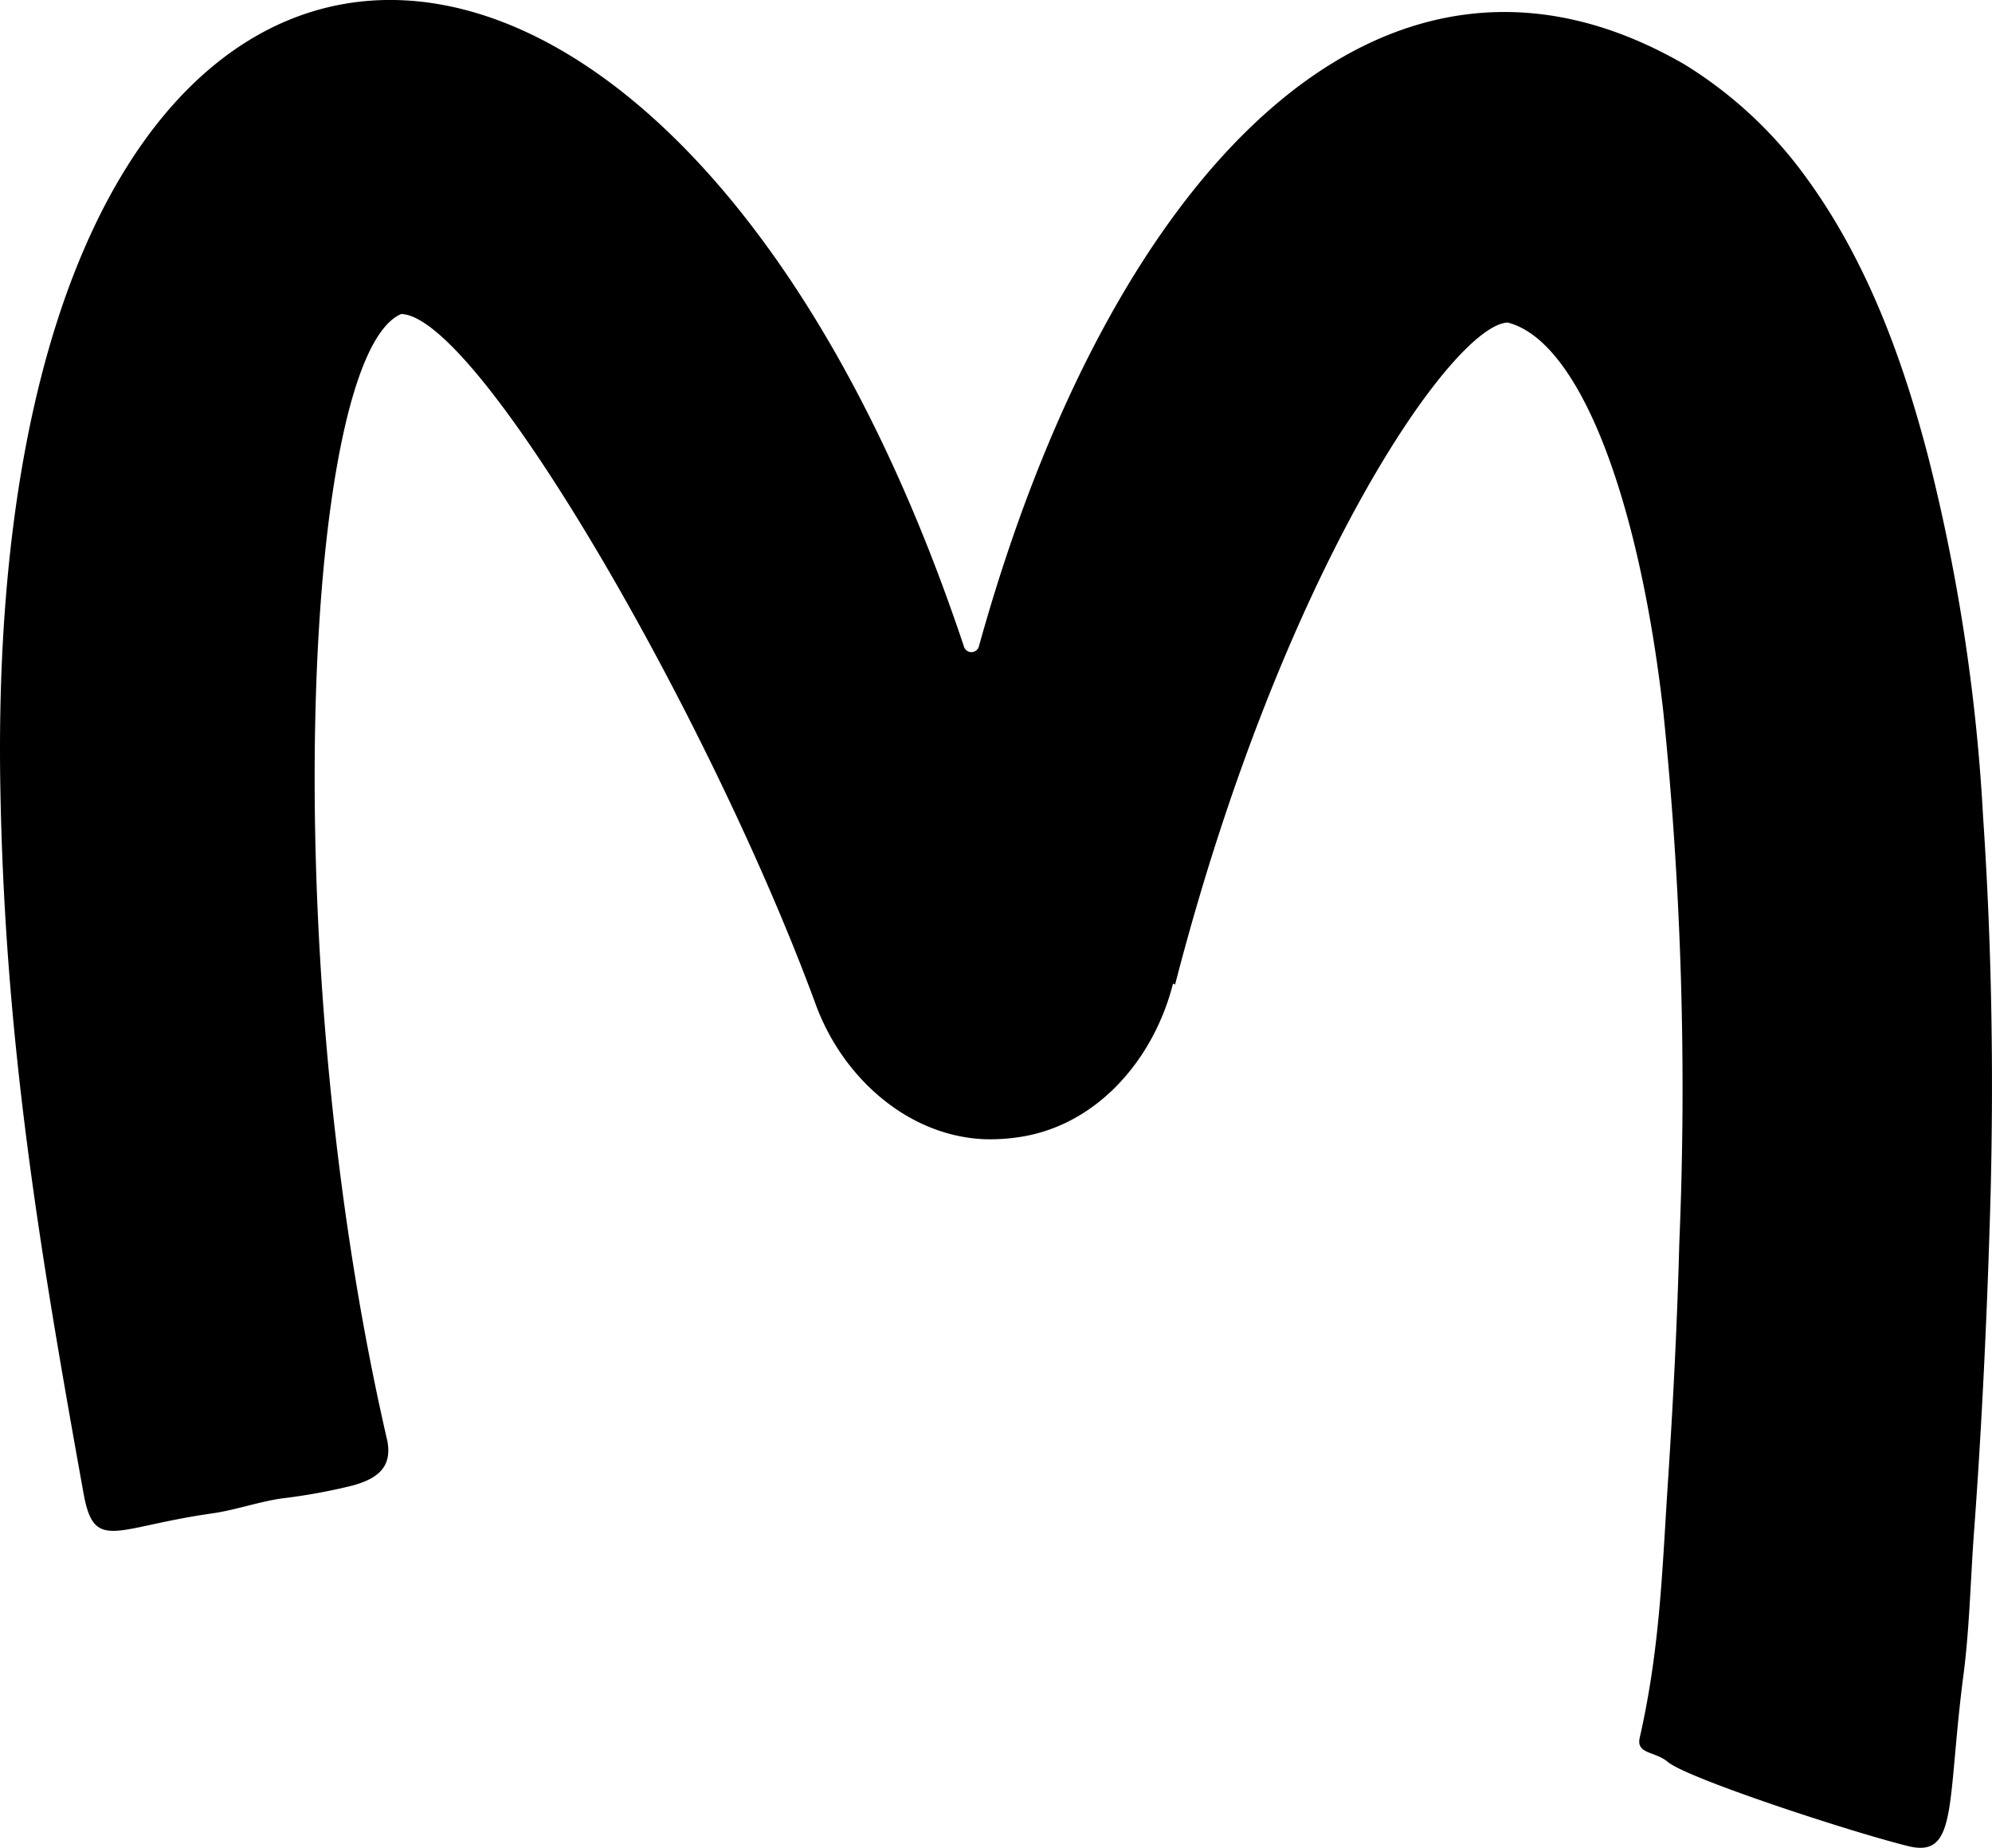
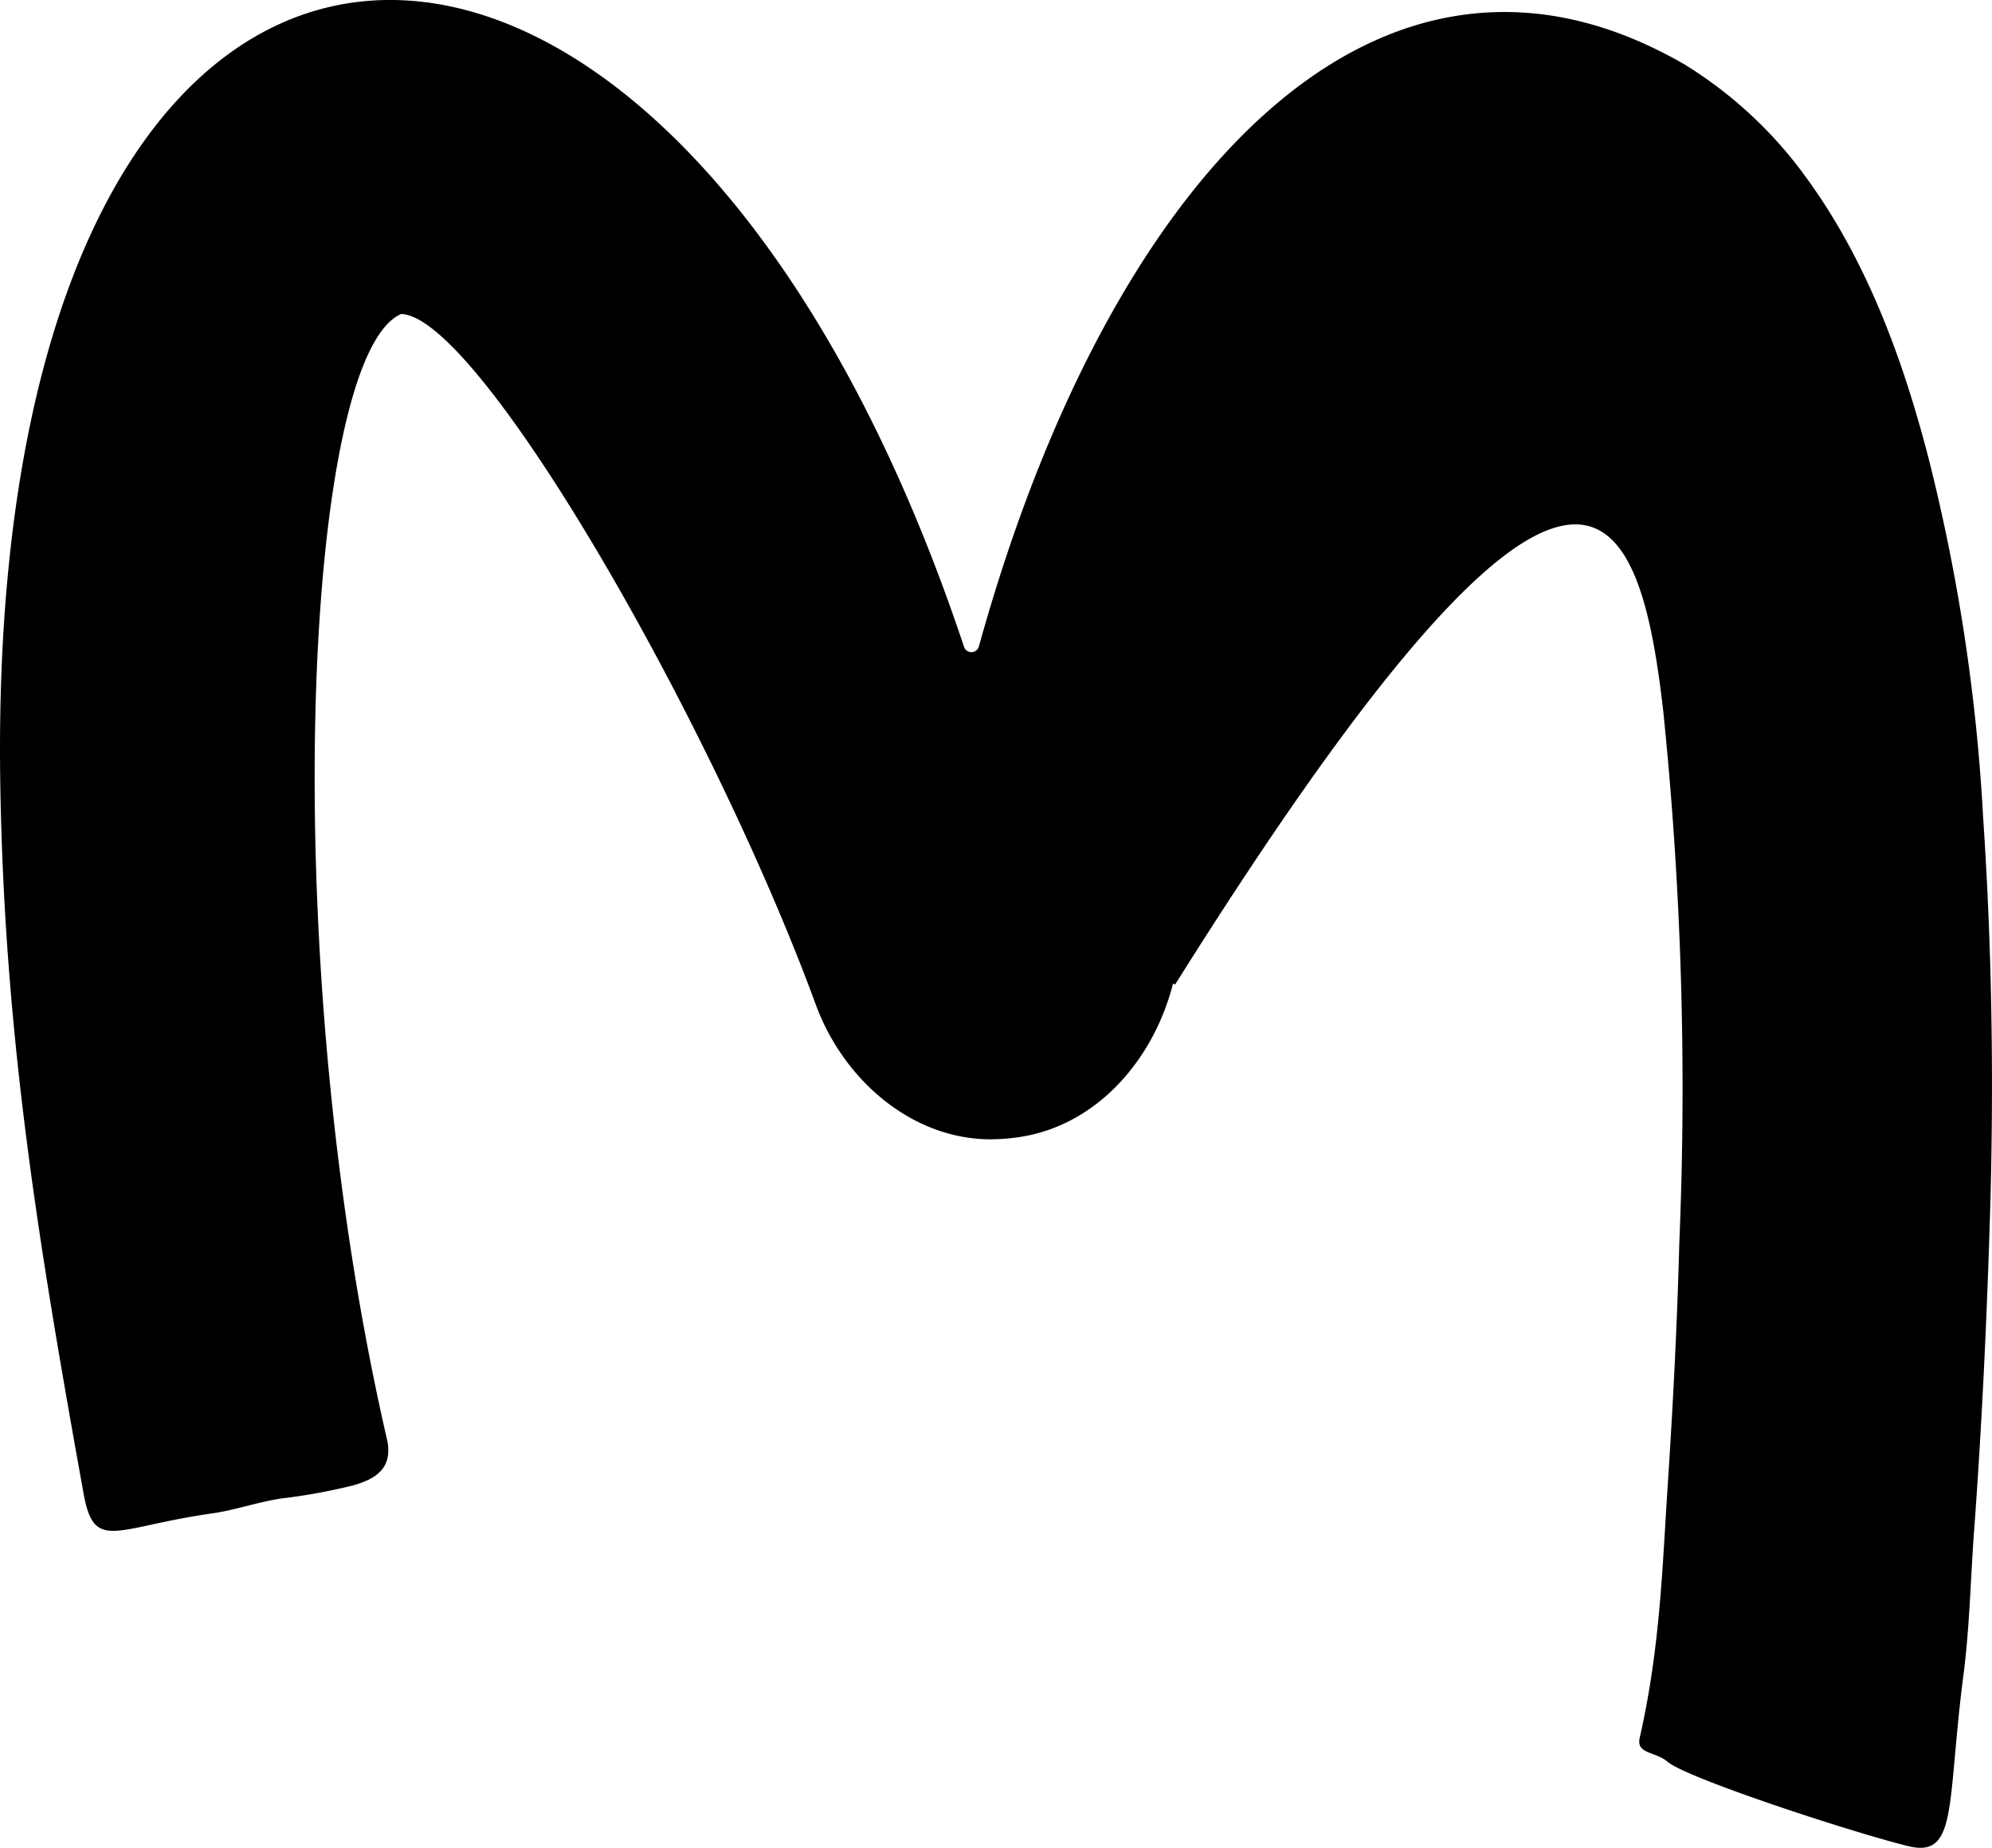
<svg xmlns="http://www.w3.org/2000/svg" viewBox="0 0 155.665 144.383" height="144.383" width="155.665">
-   <path transform="translate(-27.021 -7.315)" d="M118.848,84.246c8.414-32.569,21.743-51.561,25.991-51.728C150.42,33.934,155.085,46.1,157,62.922a288.482,288.482,0,0,1,1.249,41.565c-.167,6.414-.5,12.744-.916,19.075s-.583,12.494-2.166,19.491c-.334,1.333,1.166,1.083,2.166,1.916,1.416,1.249,14.078,5.414,18.743,6.58,3.915,1,3.082-3.082,4.332-12.995.5-3.665.583-7.33.833-11,.667-8.913,1.083-17.909,1.333-26.822.25-9.829.083-19.741-.583-29.571a146.332,146.332,0,0,0-4.249-27.989c-2-7.747-4.832-15.493-9.58-21.99a33.116,33.116,0,0,0-9.5-8.83c-23.742-13.744-44.9,8.5-55.148,45.481a.607.607,0,0,1-1.166,0C79.028-12.046,25.713-10.38,27.046,68.753c.334,19.658,3,35.818,6.5,55.226.834,4.665,2.416,2.666,10.08,1.583,1.749-.25,3.665-.916,5.414-1.166a45.154,45.154,0,0,0,5.5-1c1.833-.5,3.165-1.333,2.749-3.5-8.83-38.151-6.5-84.8,1.083-88.046,6.081.167,24.242,31.736,32.405,53.977,2.083,5.664,7.164,10.246,13.162,10.5a15.216,15.216,0,0,0,2.749-.167c6.081-.916,10.5-6.081,12-11.995Z" data-name="Path 7" id="Path_7" />
+   <path transform="translate(-27.021 -7.315)" d="M118.848,84.246C150.42,33.934,155.085,46.1,157,62.922a288.482,288.482,0,0,1,1.249,41.565c-.167,6.414-.5,12.744-.916,19.075s-.583,12.494-2.166,19.491c-.334,1.333,1.166,1.083,2.166,1.916,1.416,1.249,14.078,5.414,18.743,6.58,3.915,1,3.082-3.082,4.332-12.995.5-3.665.583-7.33.833-11,.667-8.913,1.083-17.909,1.333-26.822.25-9.829.083-19.741-.583-29.571a146.332,146.332,0,0,0-4.249-27.989c-2-7.747-4.832-15.493-9.58-21.99a33.116,33.116,0,0,0-9.5-8.83c-23.742-13.744-44.9,8.5-55.148,45.481a.607.607,0,0,1-1.166,0C79.028-12.046,25.713-10.38,27.046,68.753c.334,19.658,3,35.818,6.5,55.226.834,4.665,2.416,2.666,10.08,1.583,1.749-.25,3.665-.916,5.414-1.166a45.154,45.154,0,0,0,5.5-1c1.833-.5,3.165-1.333,2.749-3.5-8.83-38.151-6.5-84.8,1.083-88.046,6.081.167,24.242,31.736,32.405,53.977,2.083,5.664,7.164,10.246,13.162,10.5a15.216,15.216,0,0,0,2.749-.167c6.081-.916,10.5-6.081,12-11.995Z" data-name="Path 7" id="Path_7" />
</svg>